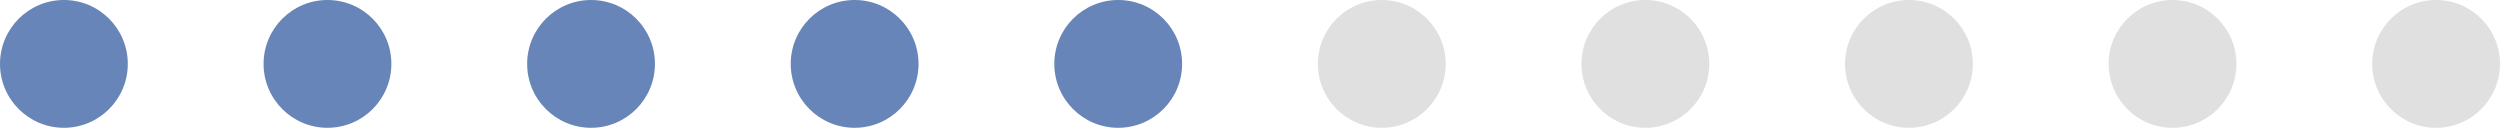
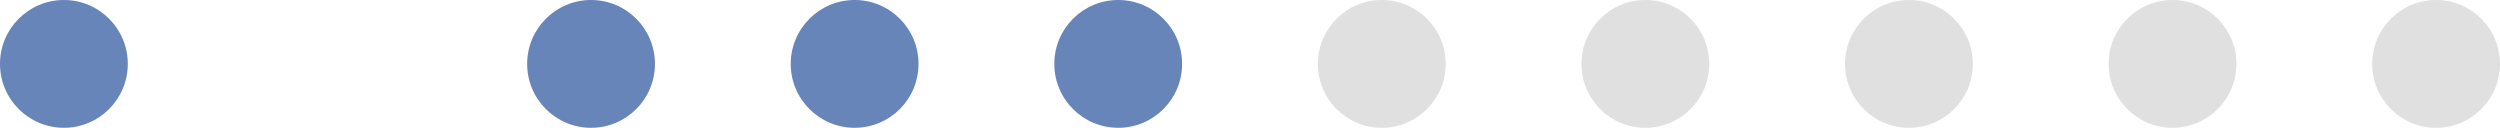
<svg xmlns="http://www.w3.org/2000/svg" width="313" height="16" viewBox="0 0 313 16" fill="none">
  <circle cx="8" cy="8" r="8" fill="#6785B8" />
-   <circle cx="41" cy="8" r="8" fill="#6785B8" />
  <circle cx="74" cy="8" r="8" fill="#6785B8" />
  <circle cx="107" cy="8" r="8" fill="#6785B8" />
  <circle cx="140" cy="8" r="8" fill="#6785B8" />
  <circle cx="173" cy="8" r="8" fill="#E0E0E0" />
  <circle cx="206" cy="8" r="8" fill="#E0E0E0" />
  <circle cx="239" cy="8" r="8" fill="#E0E0E0" />
  <circle cx="272" cy="8" r="8" fill="#E0E0E0" />
  <circle cx="305" cy="8" r="8" fill="#E0E0E0" />
</svg>